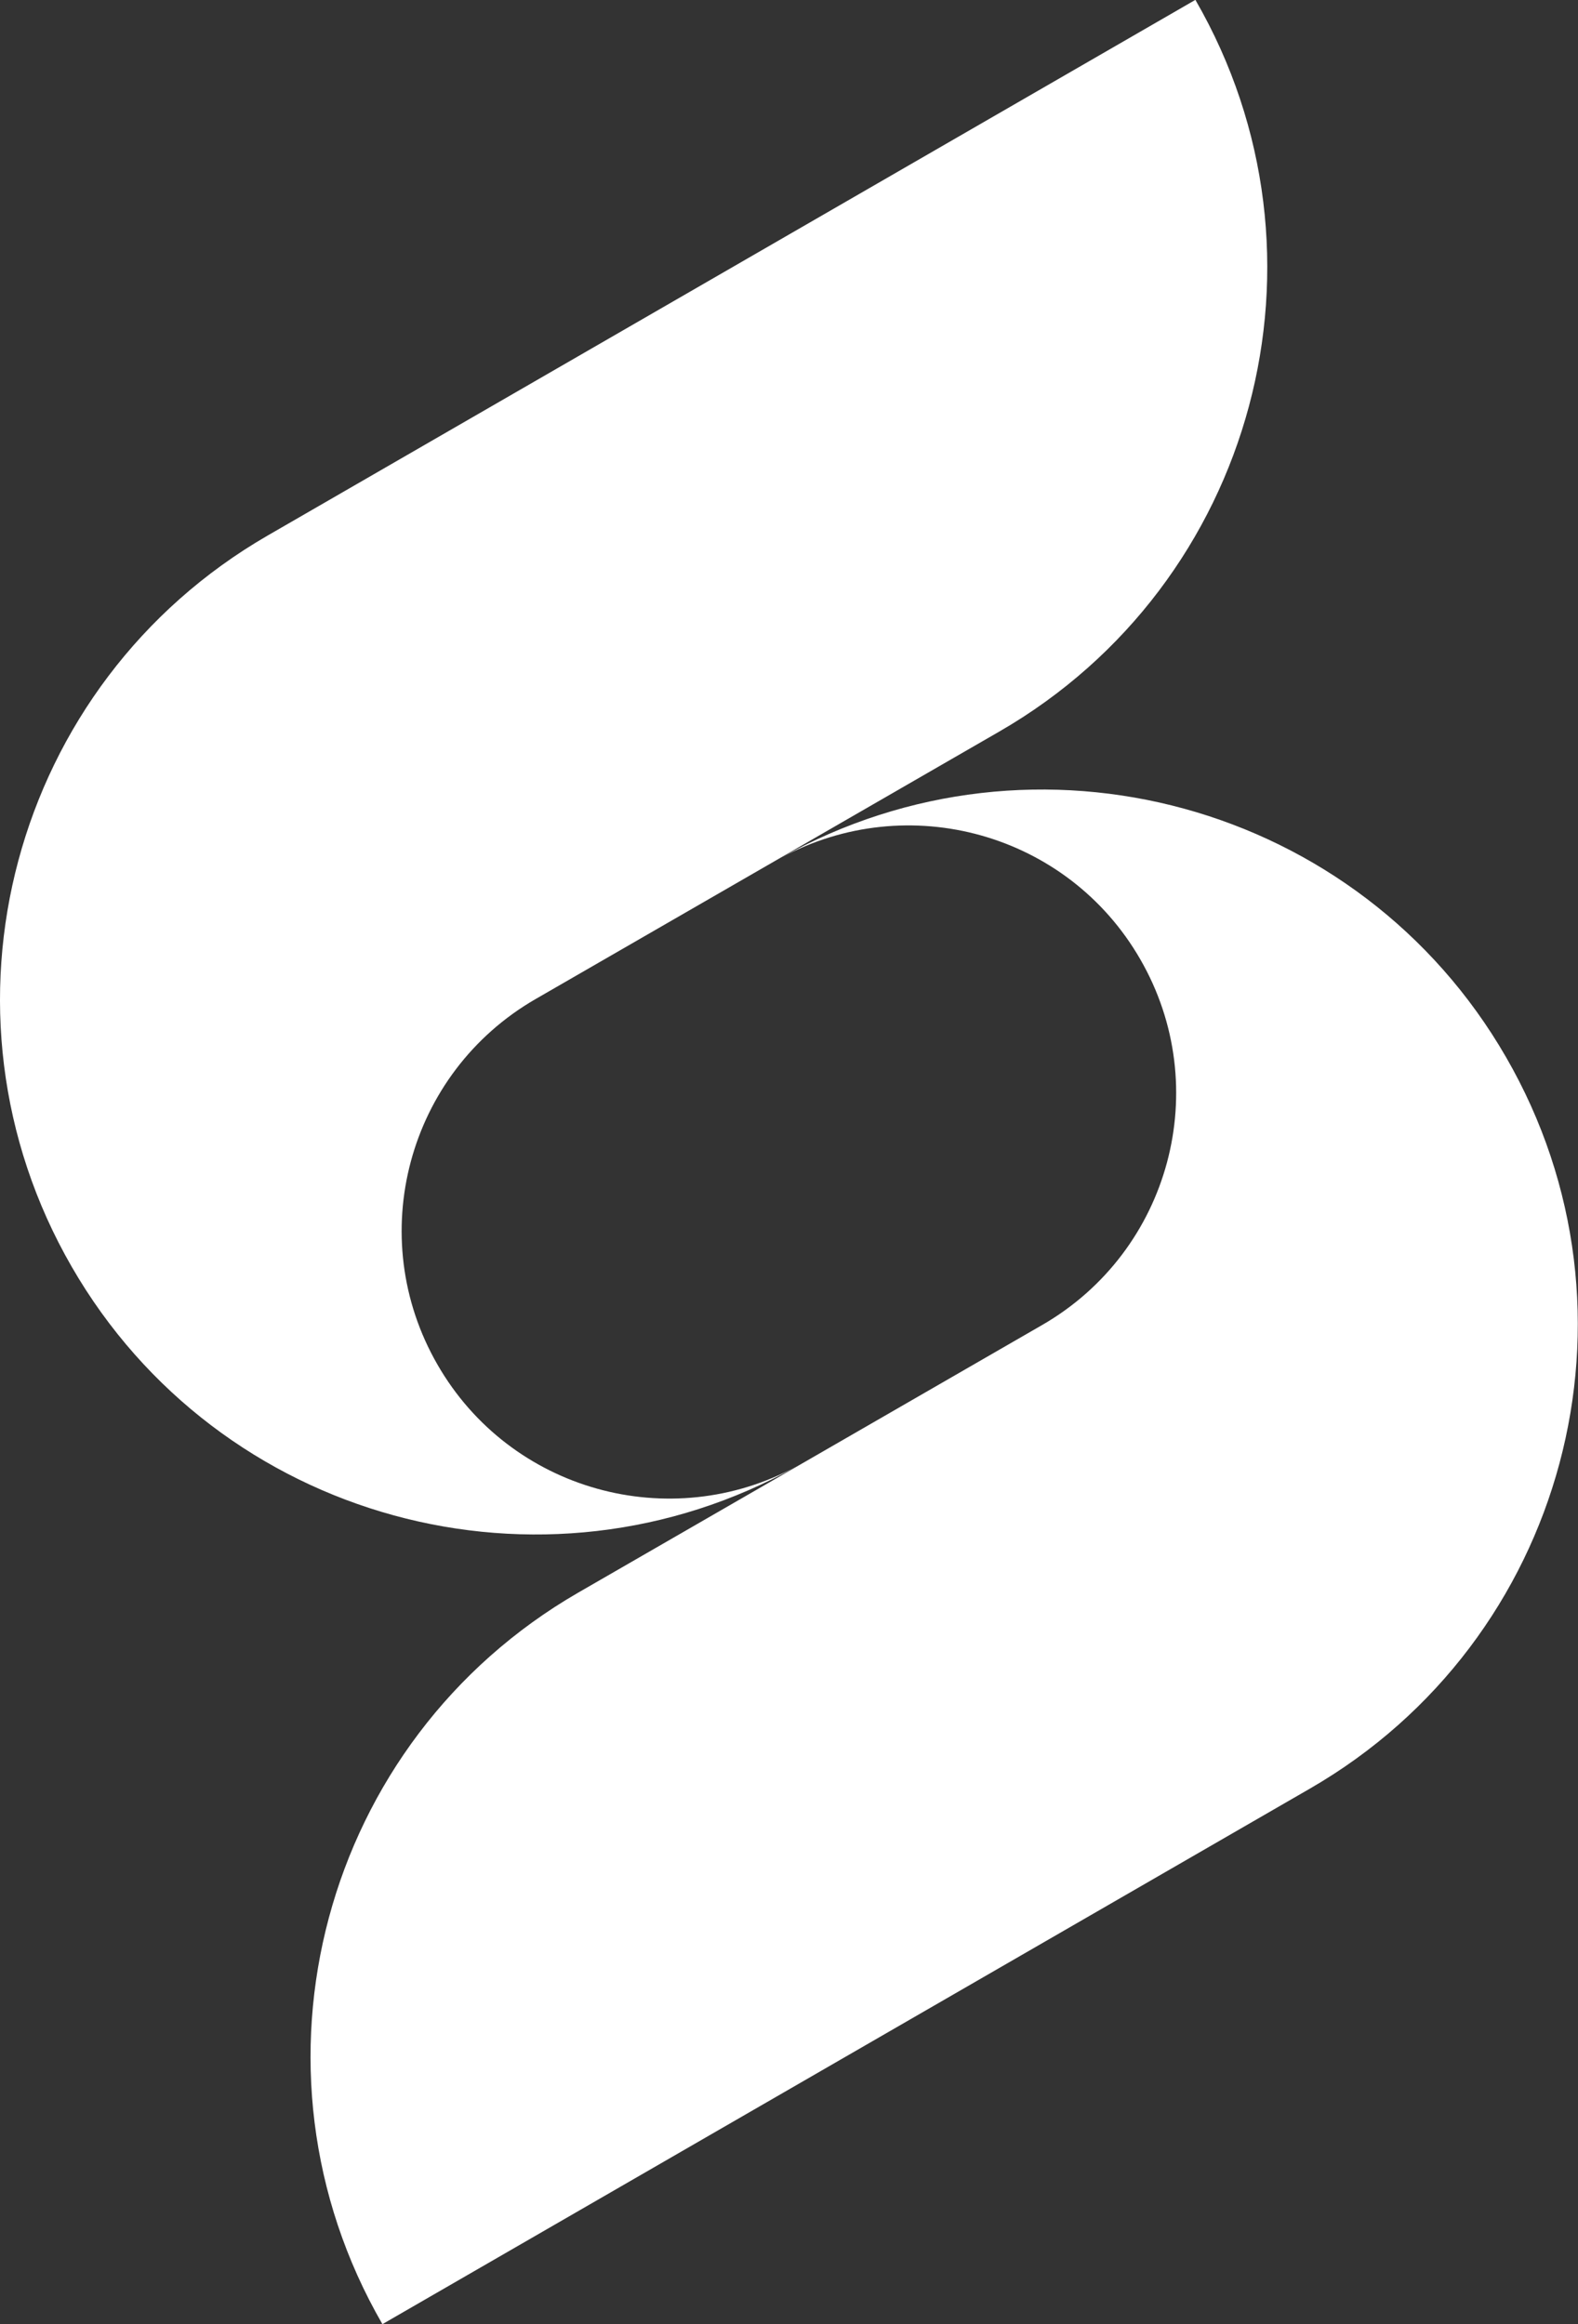
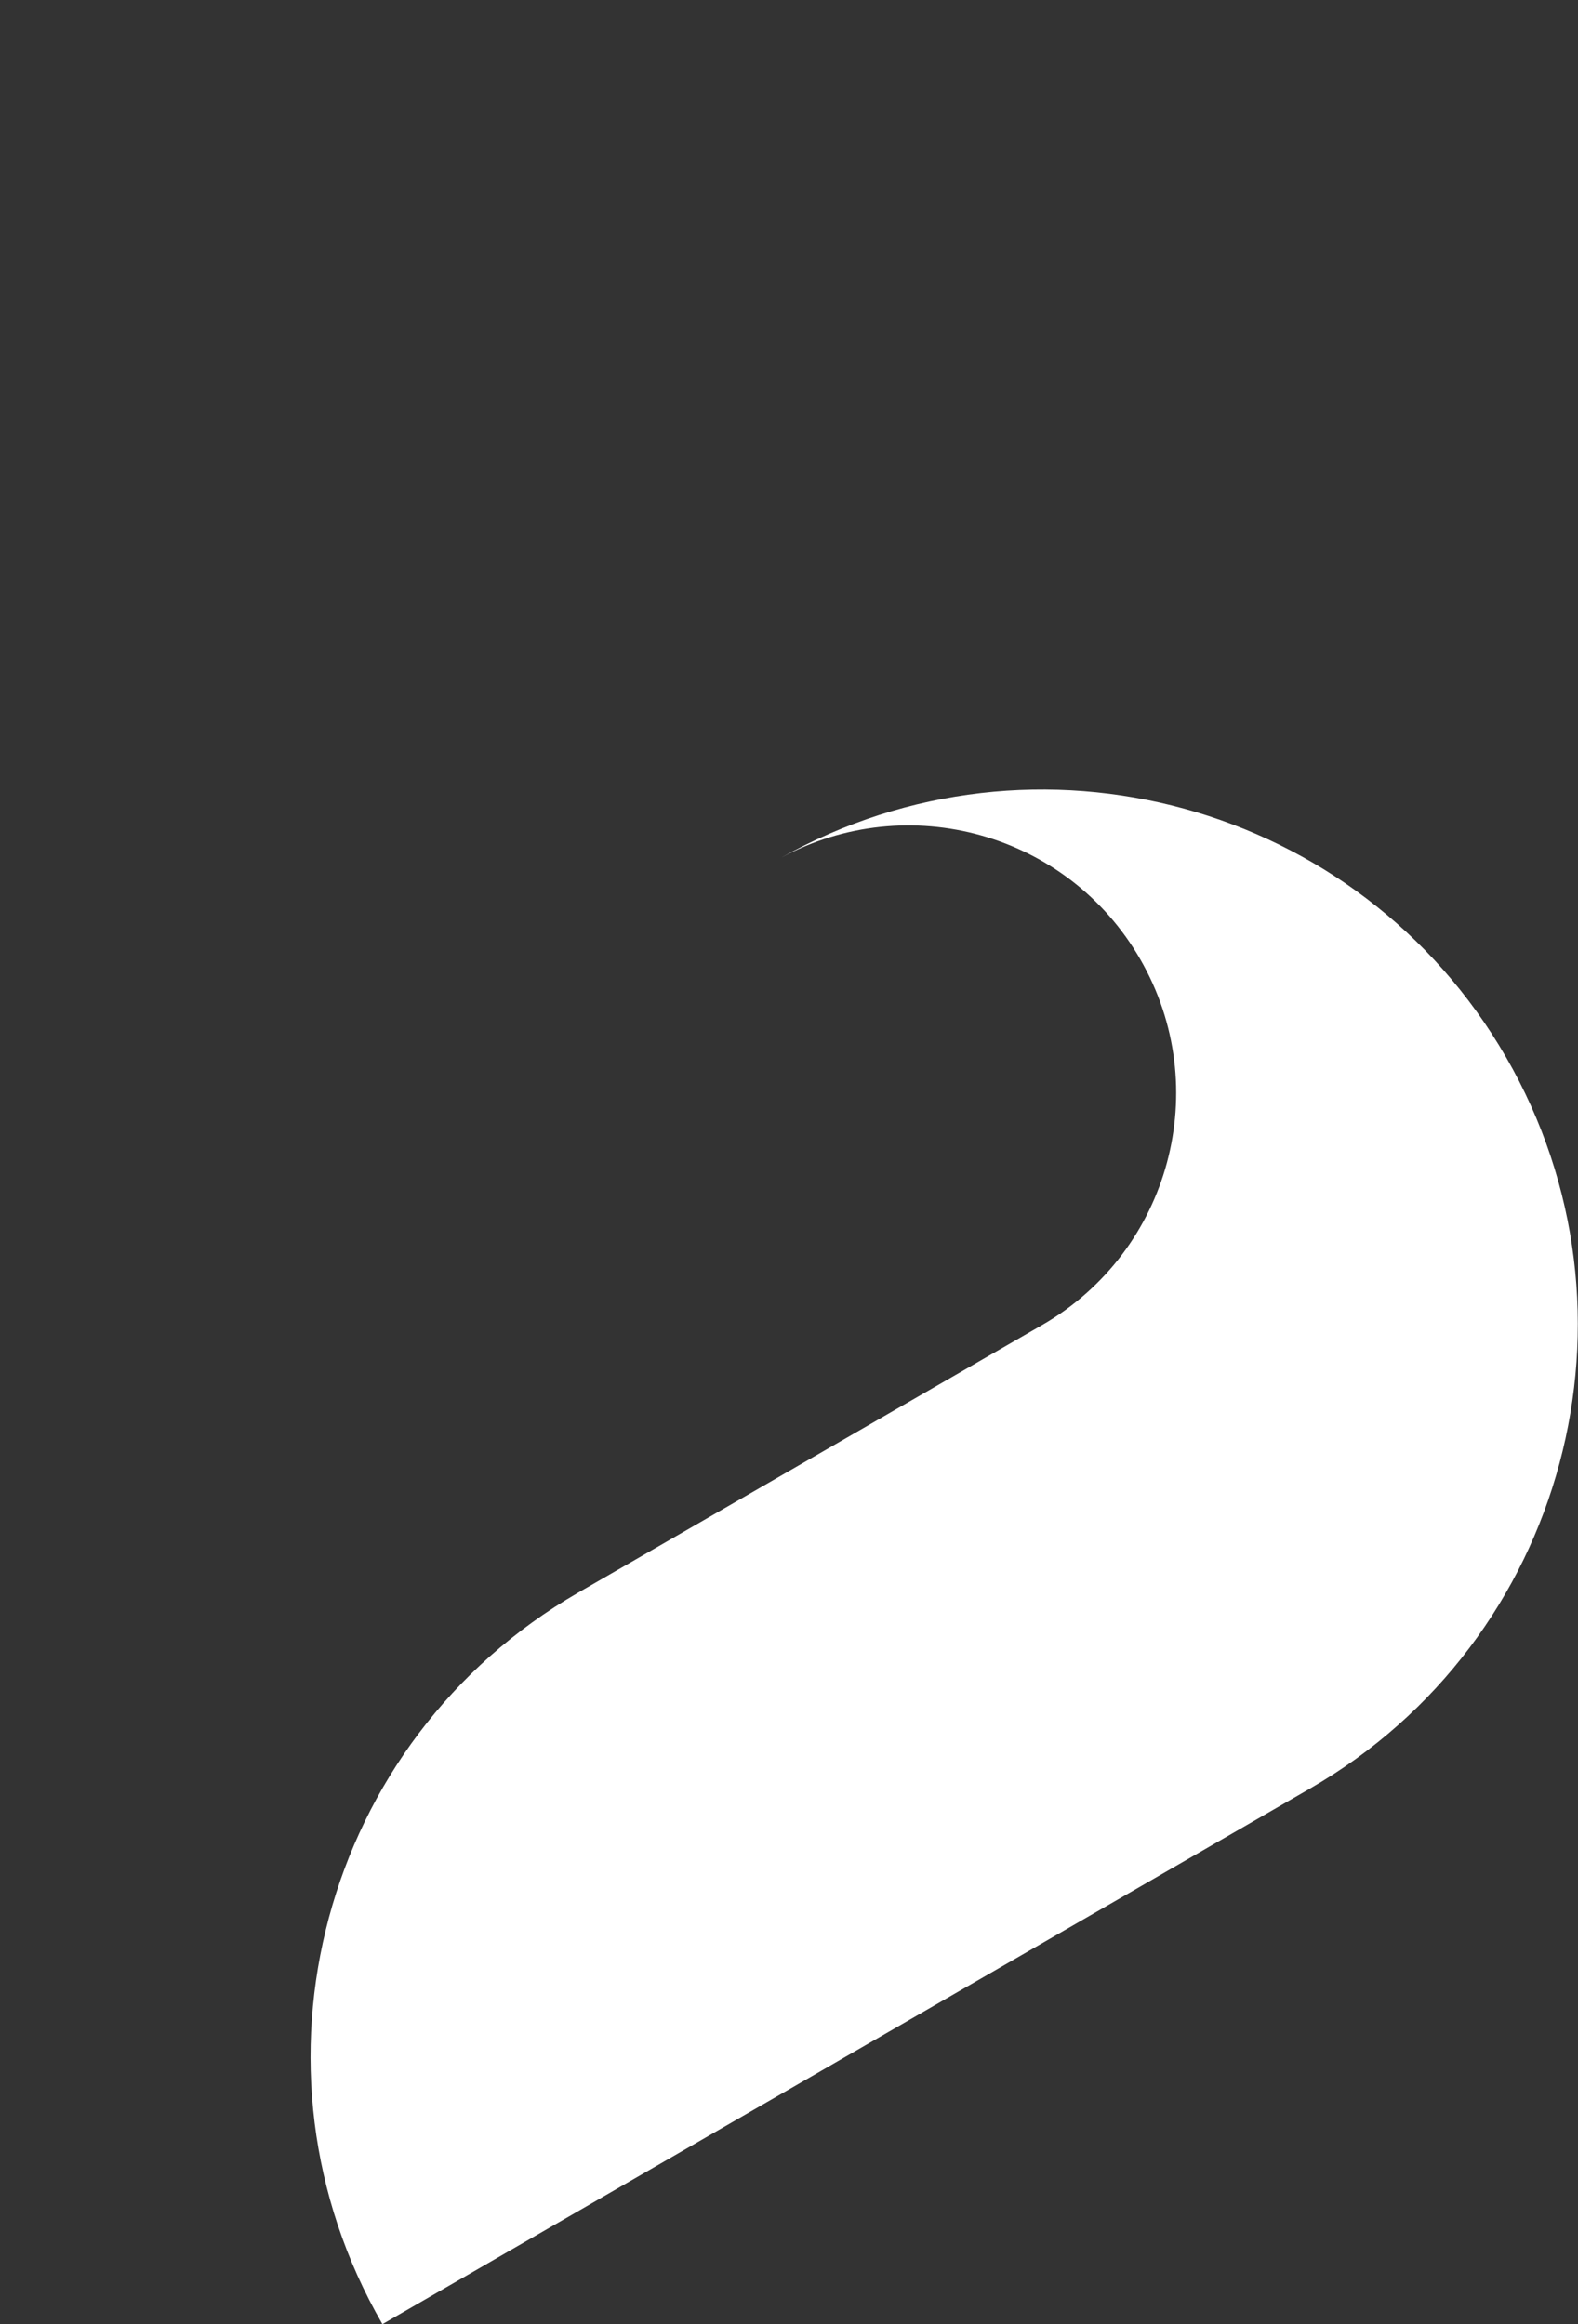
<svg xmlns="http://www.w3.org/2000/svg" width="1537" height="2264" viewBox="0 0 1537 2264" fill="none">
  <rect x="0" y="0" width="1537" height="2264" fill="#333333" stroke="none" />
  <path d="M372.404 2263.71C228.403 2014.39 313.923 1695.27 563.253 1551.27L1015.07 1290.63C1139.89 1218.63 1182.65 1059.23 1110.65 934.408C1039.9 811.476 884.269 768.403 760.39 835.686C1008.78 696.405 1324.13 782.236 1466.88 1029.67C1610.88 1278.99 1525.36 1598.12 1276.03 1742.11L372.719 2263.71H372.404Z" fill="white" />
-   <path d="M1164.41 0C1308.41 249.323 1222.89 568.443 973.562 712.44L521.75 973.081C396.928 1045.08 354.168 1204.48 426.168 1329.3C496.911 1452.23 652.547 1495.31 776.426 1428.02C528.039 1567.31 212.682 1481.47 69.938 1234.04C-74.063 984.714 11.458 665.593 260.788 521.596L1164.1 0H1164.41Z" fill="white" />
</svg>